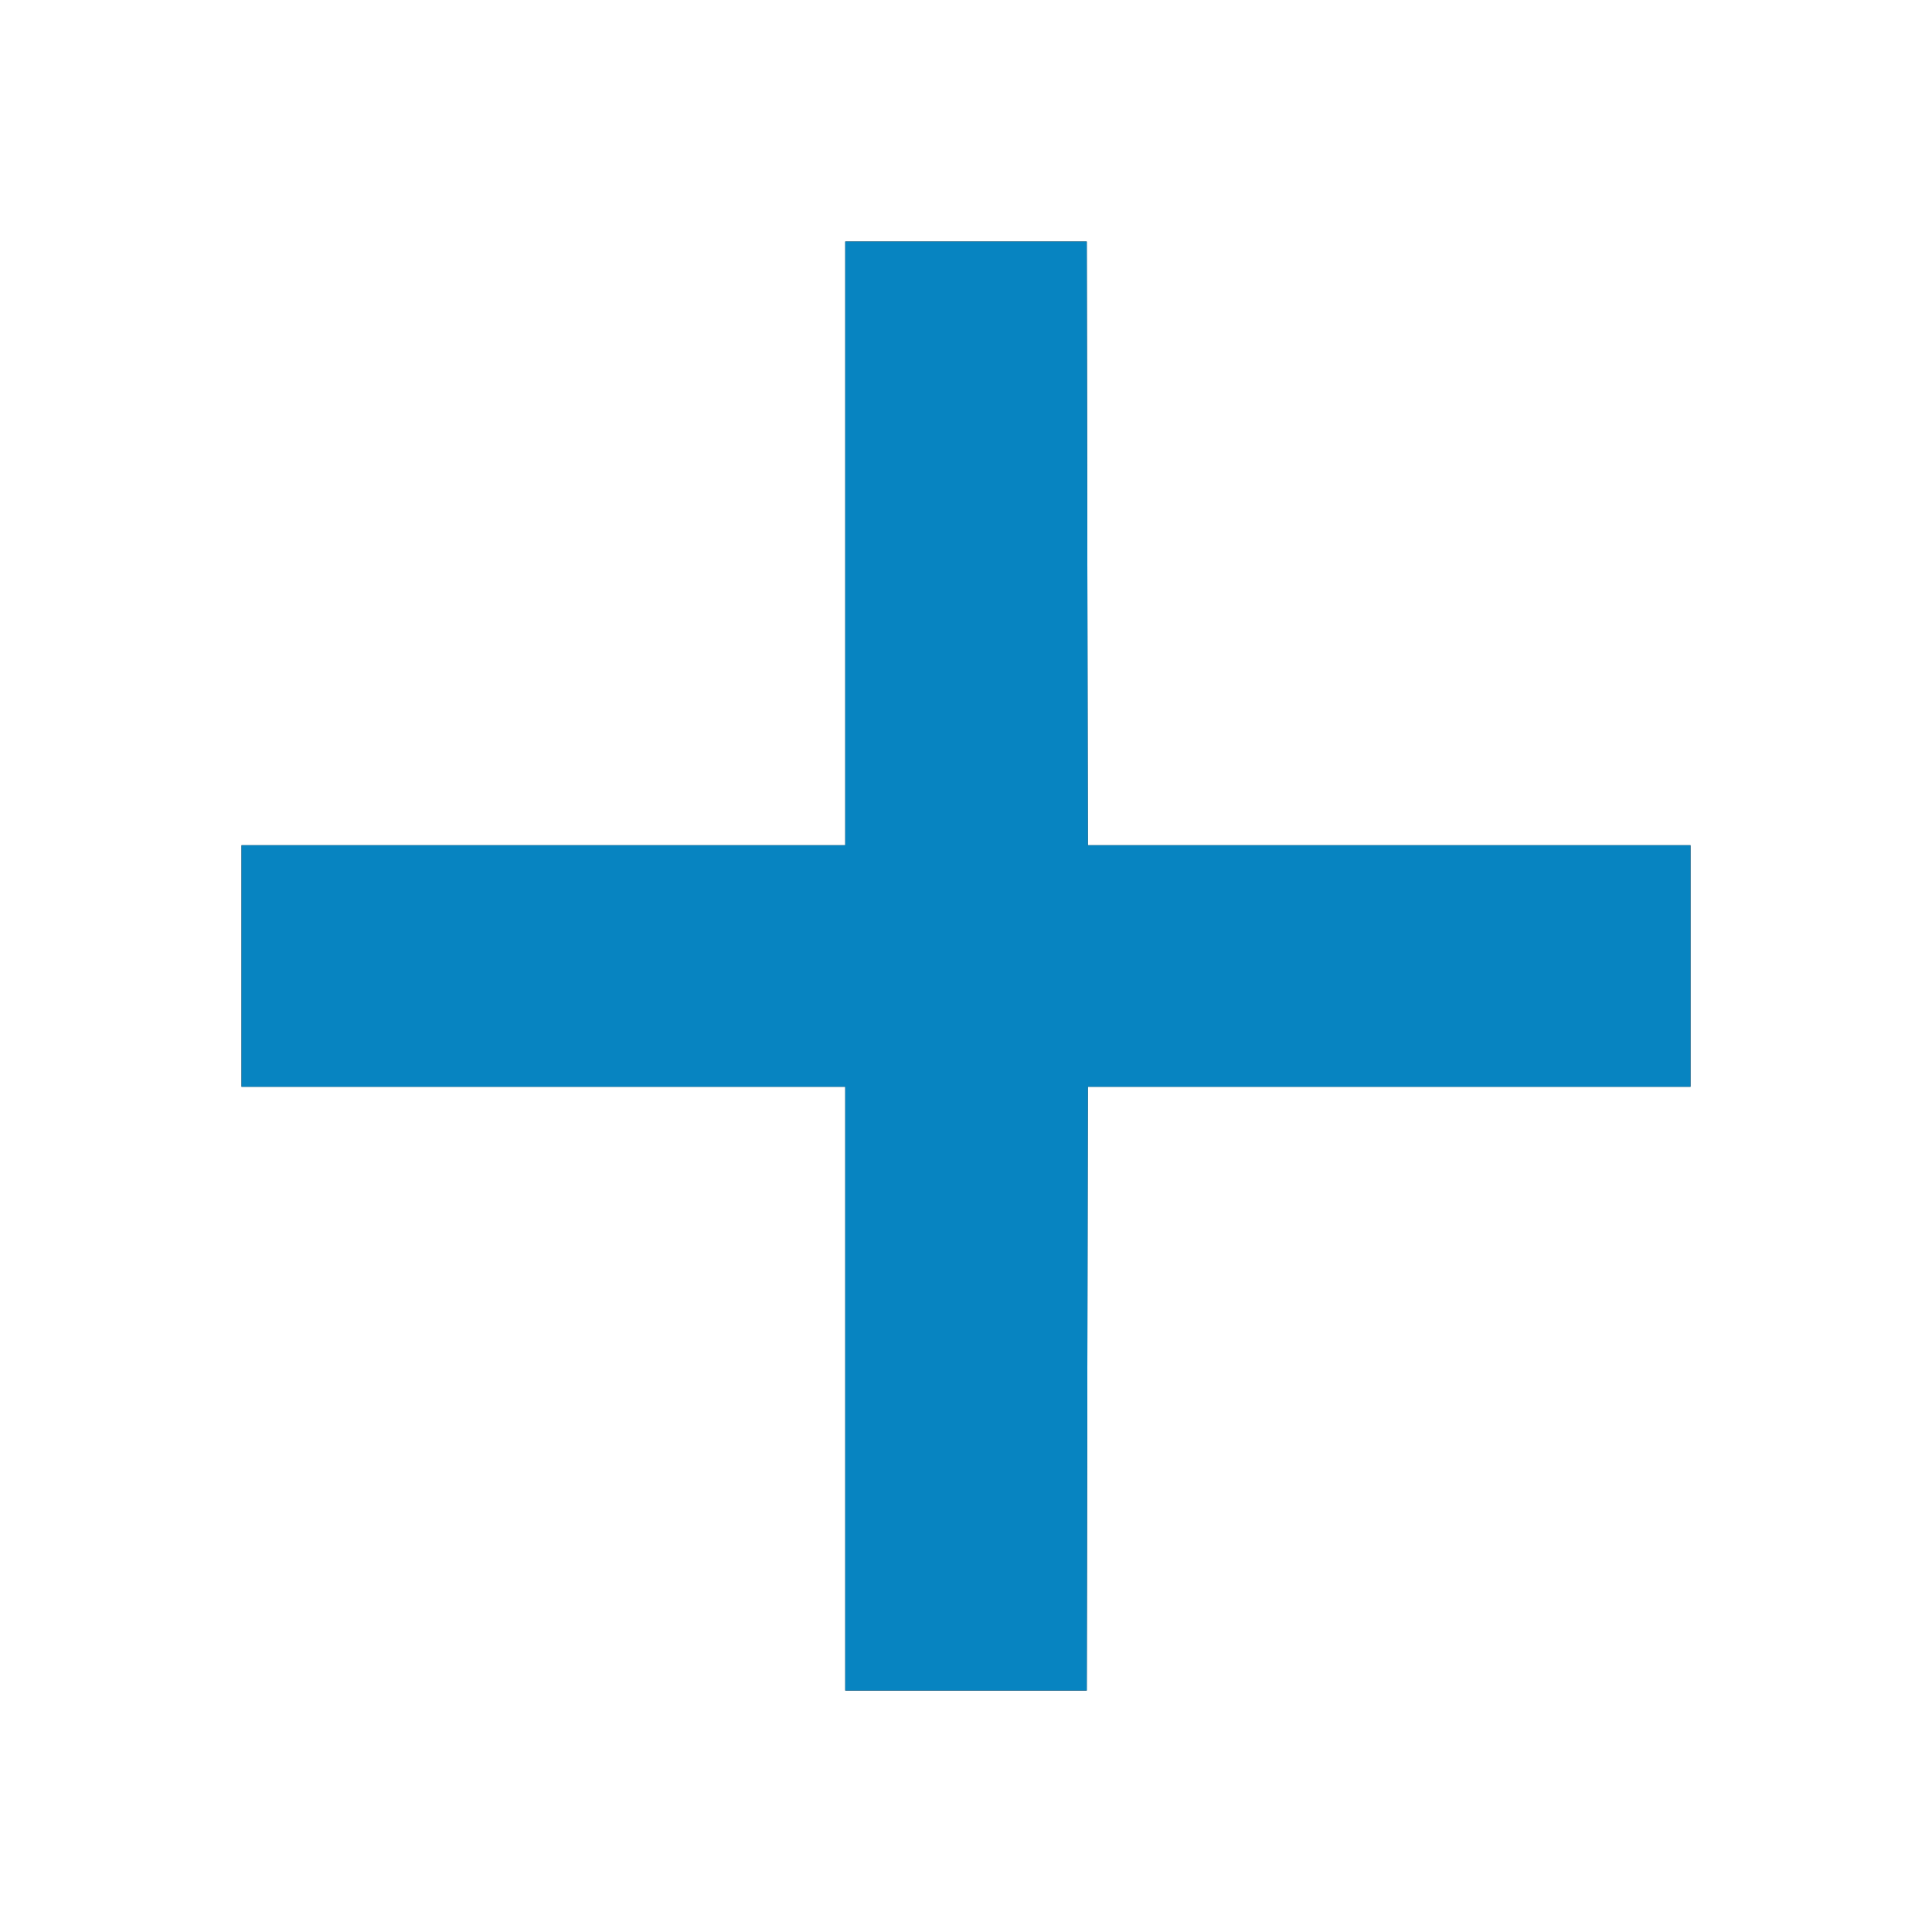
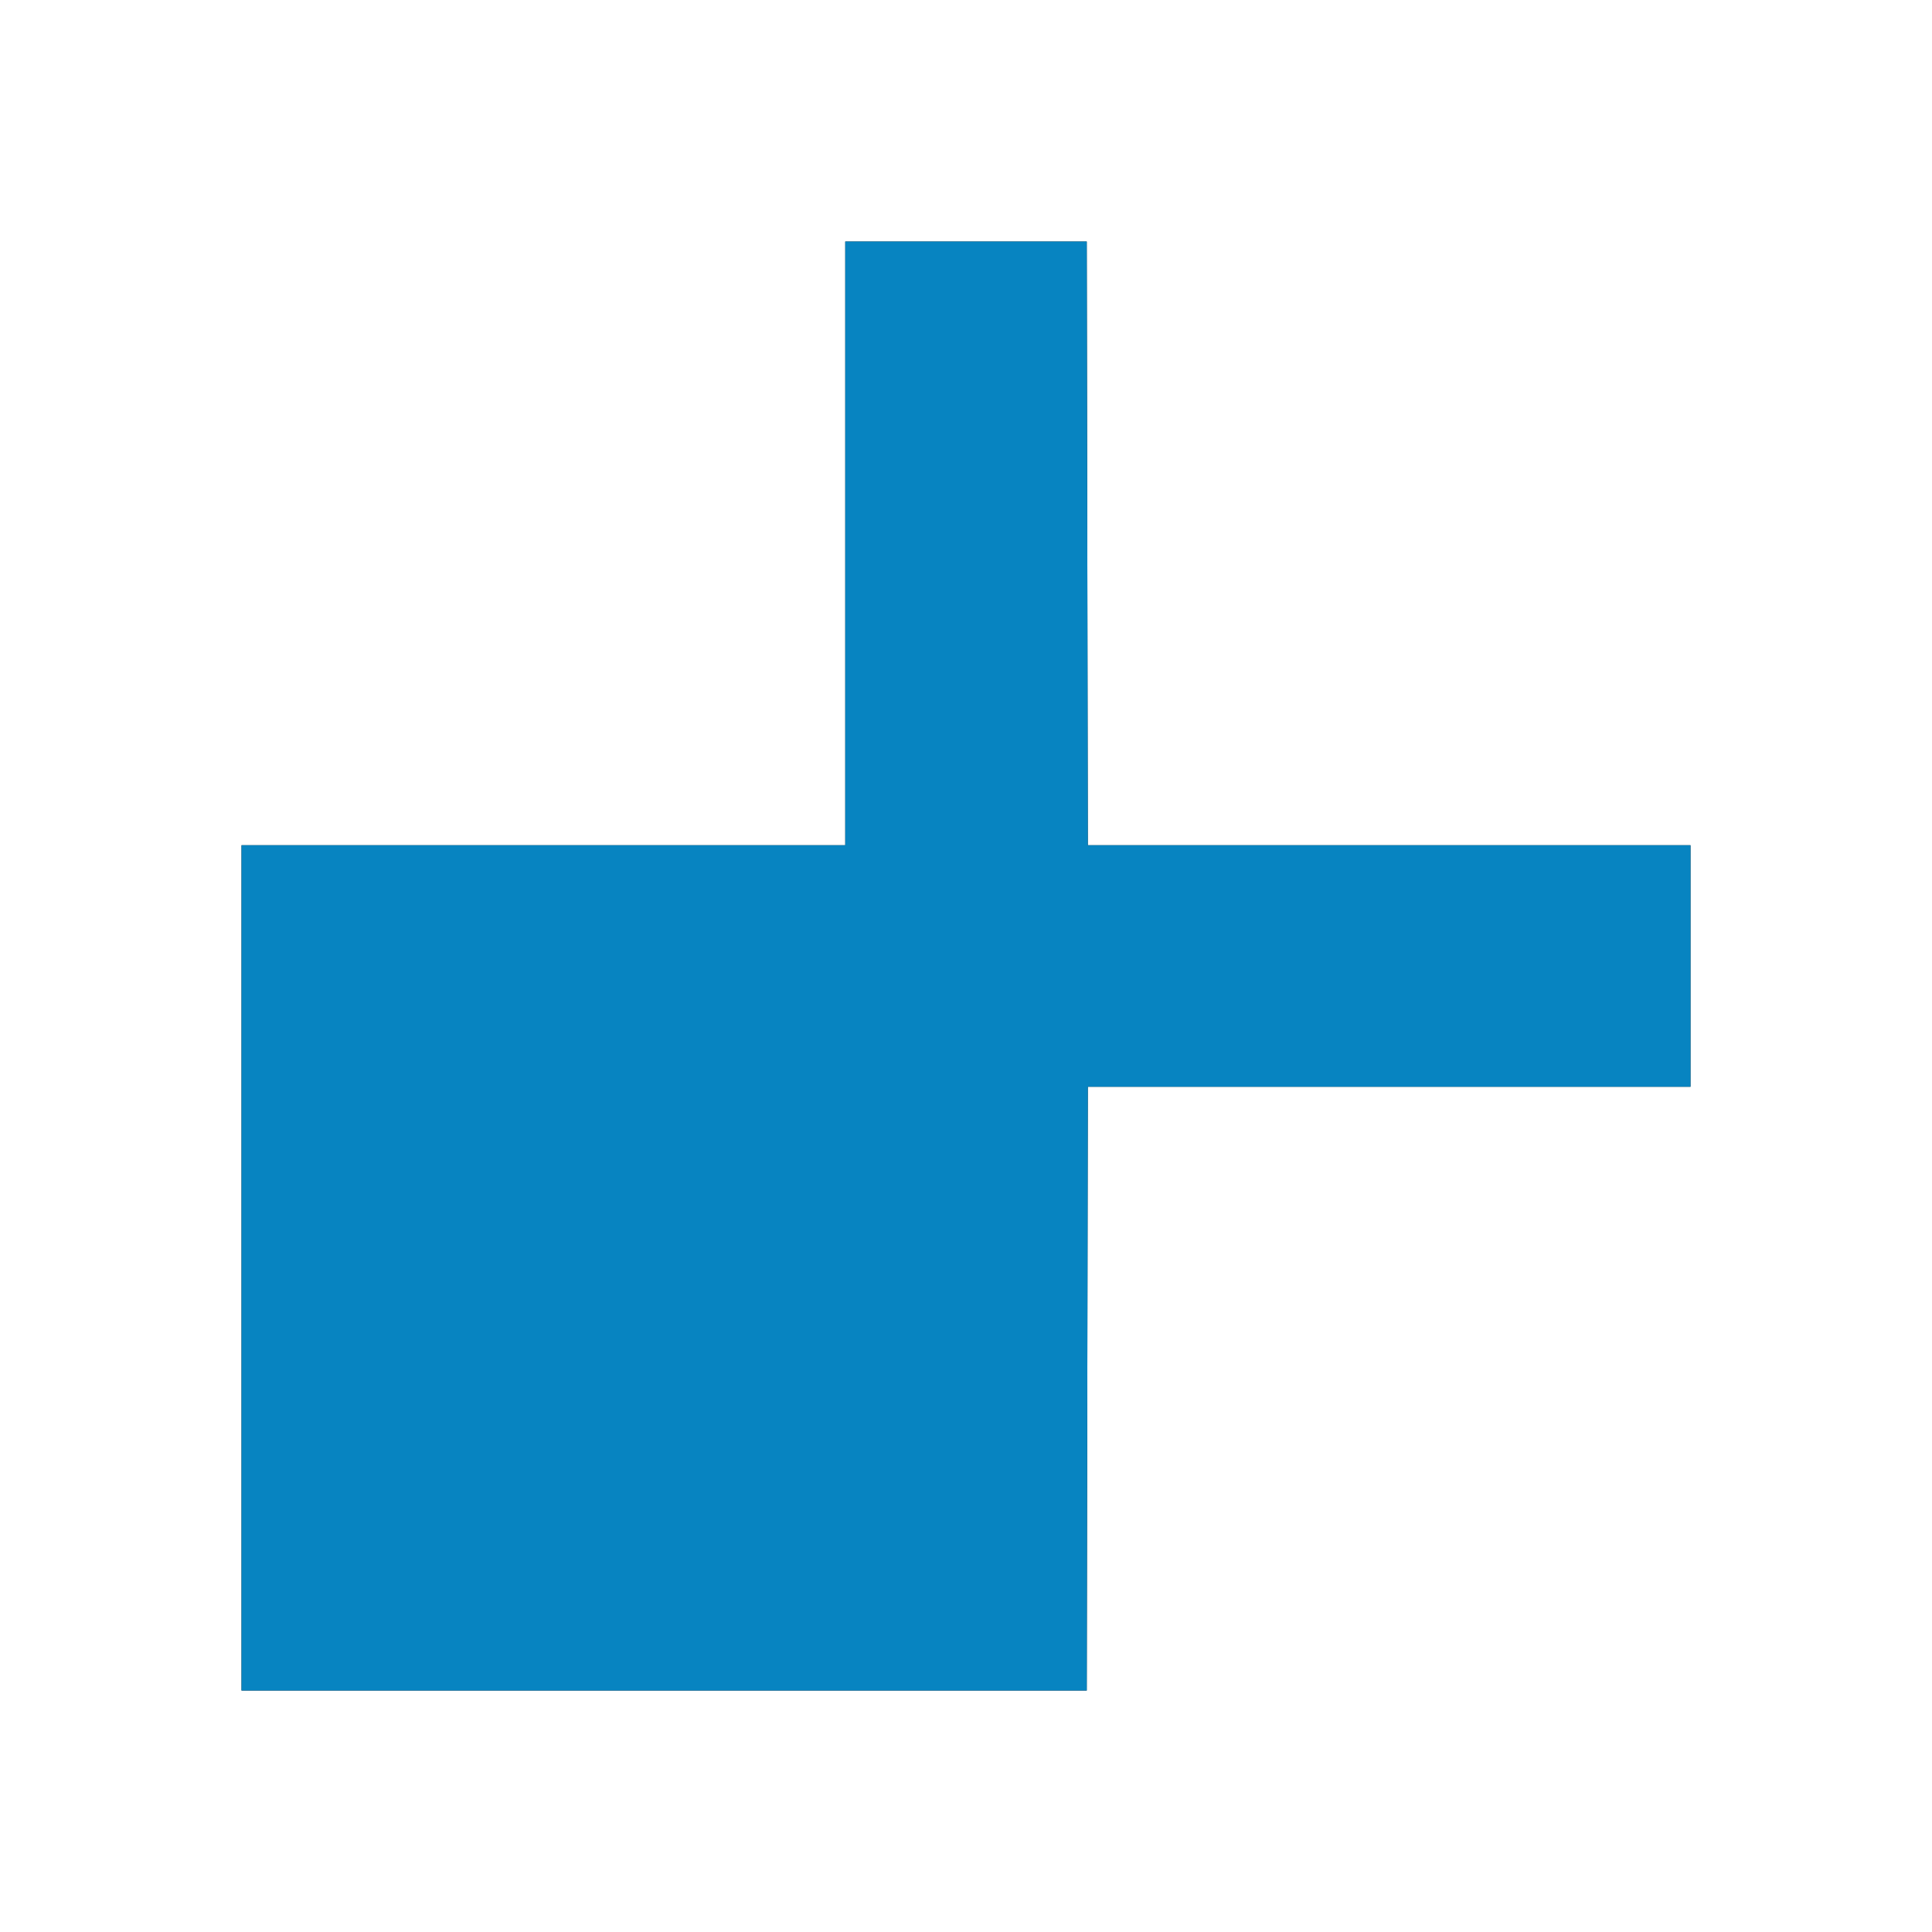
<svg xmlns="http://www.w3.org/2000/svg" xmlns:xlink="http://www.w3.org/1999/xlink" width="16" height="16" viewBox="0 0 16 16">
  <defs>
-     <path id="a" d="M7 14V9H2V7h5V2h2l.009 5H14v2H9.009L9 14z" />
+     <path id="a" d="M7 14H2V7h5V2h2l.009 5H14v2H9.009L9 14z" />
  </defs>
  <g fill="none" fill-rule="nonzero">
    <use fill="#202020" xlink:href="#a" />
    <use fill="#0784C1" xlink:href="#a" />
  </g>
</svg>